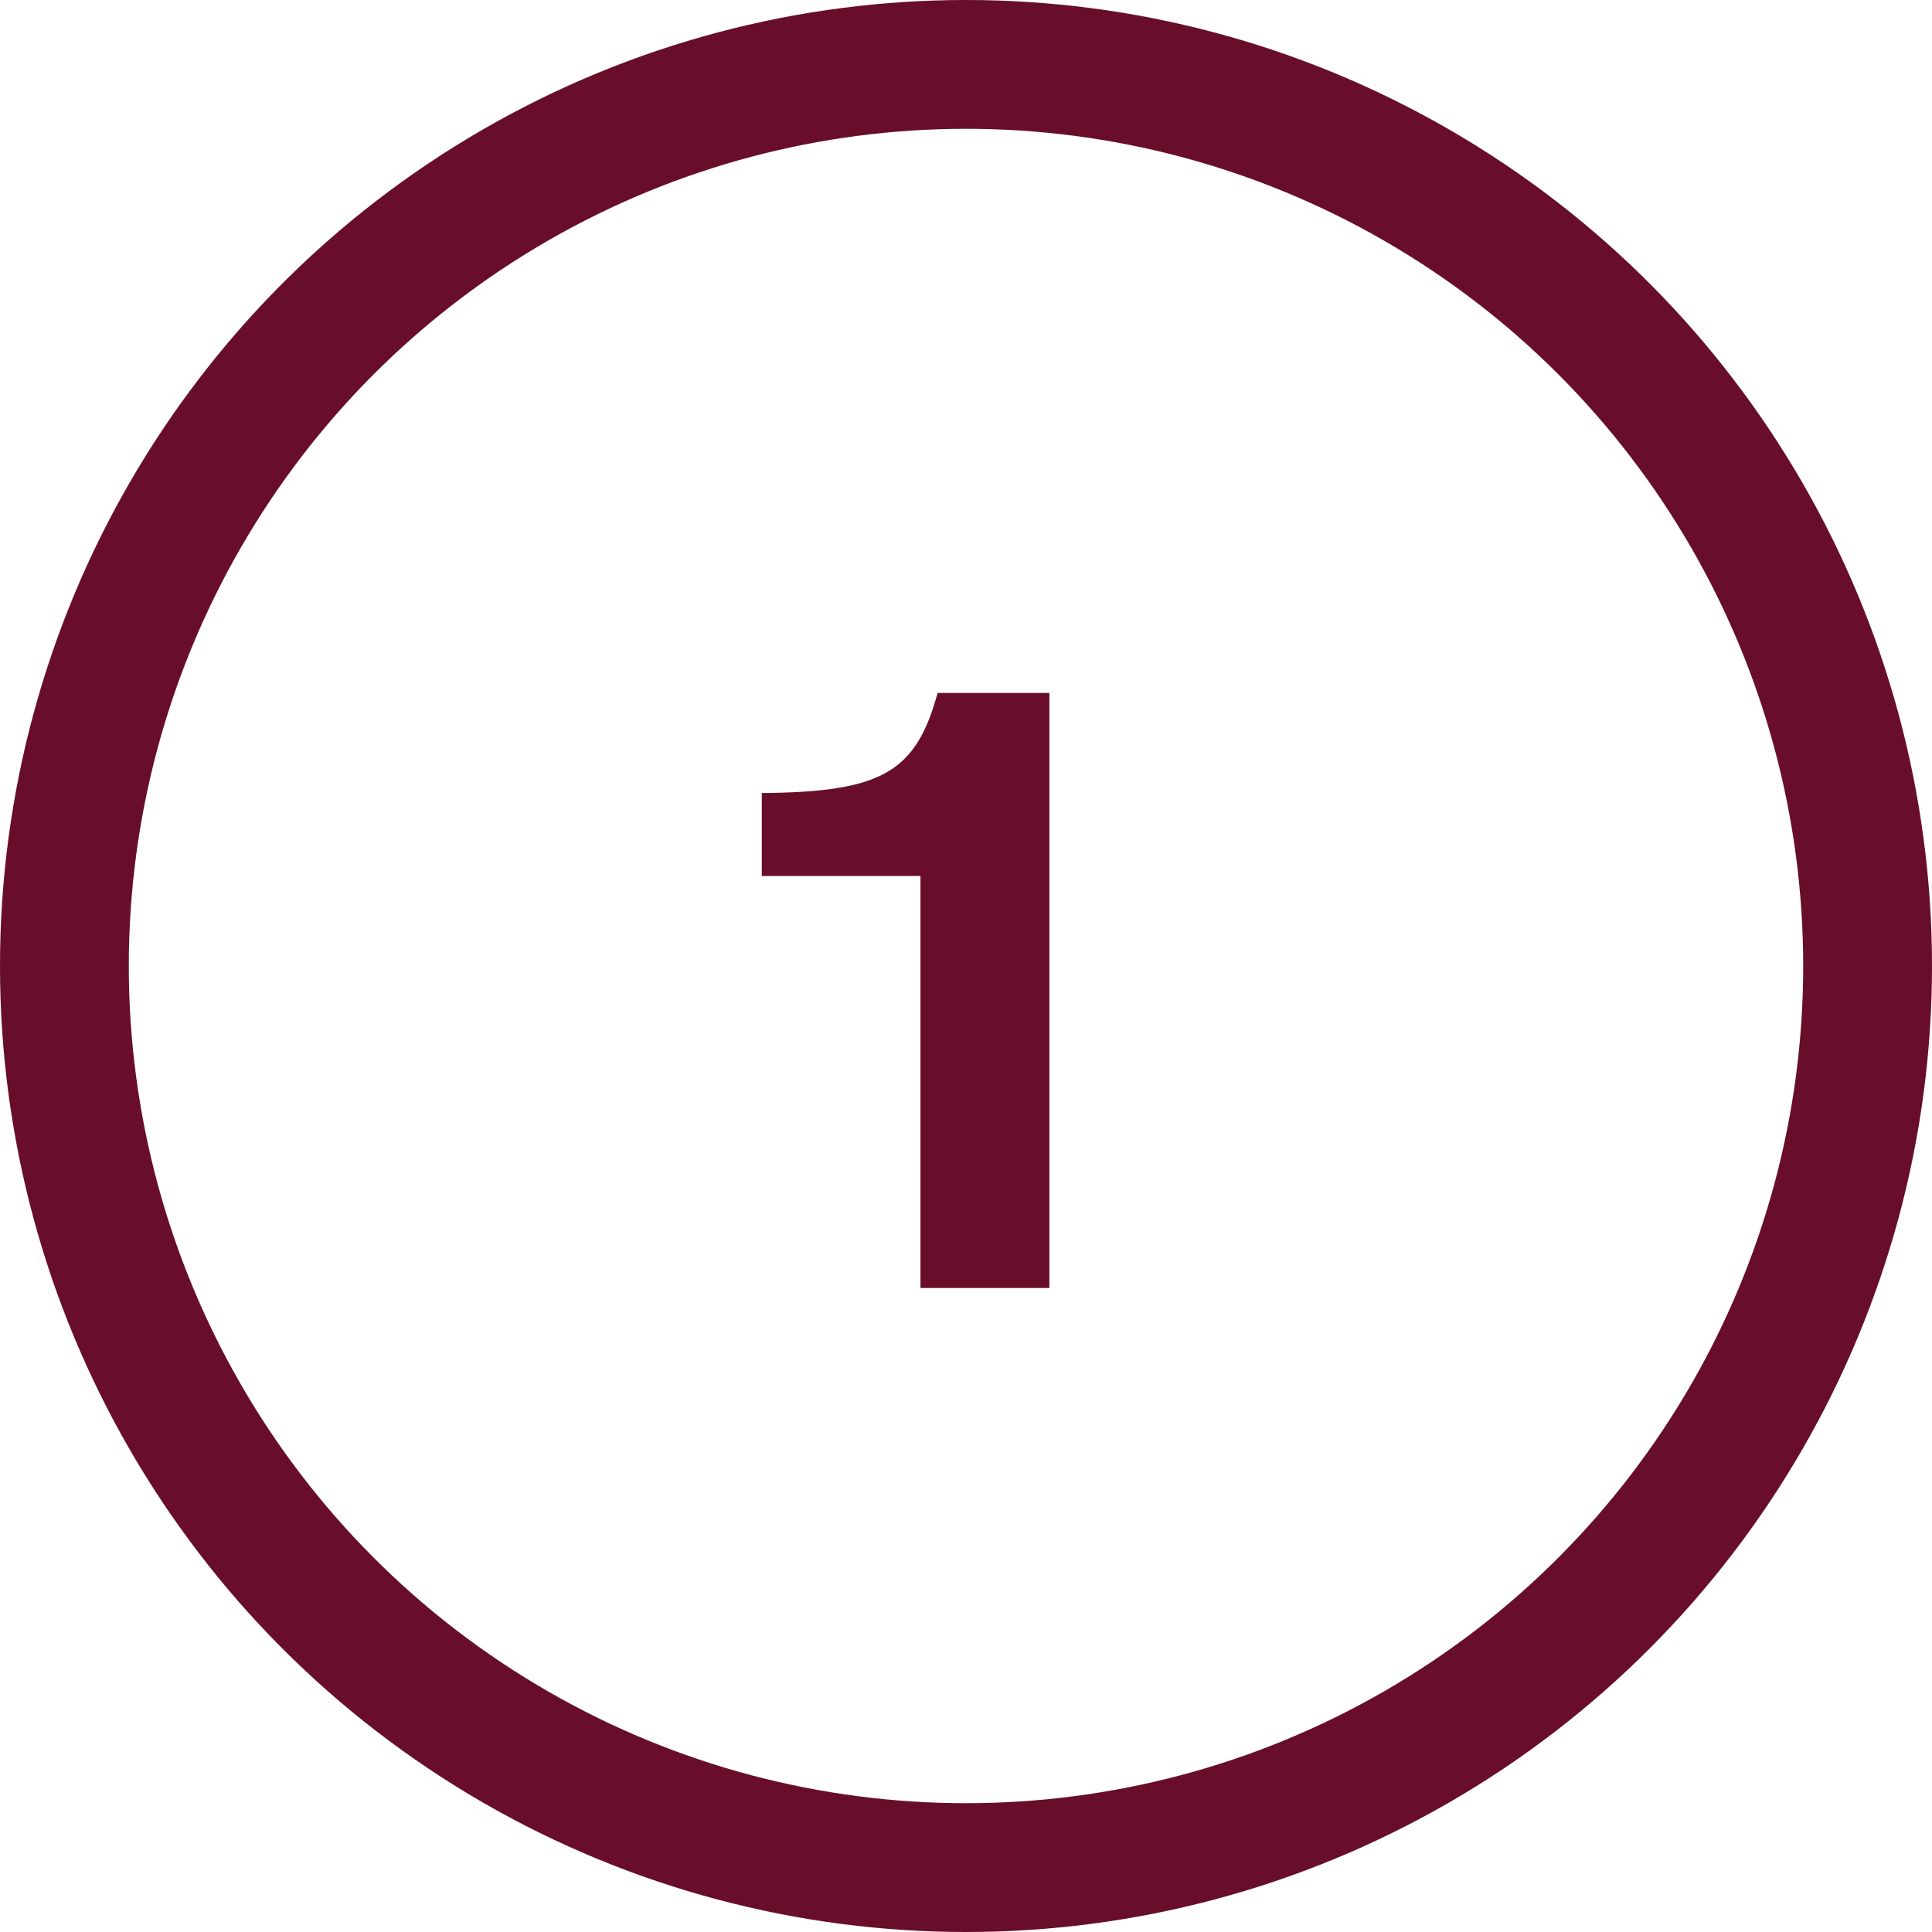
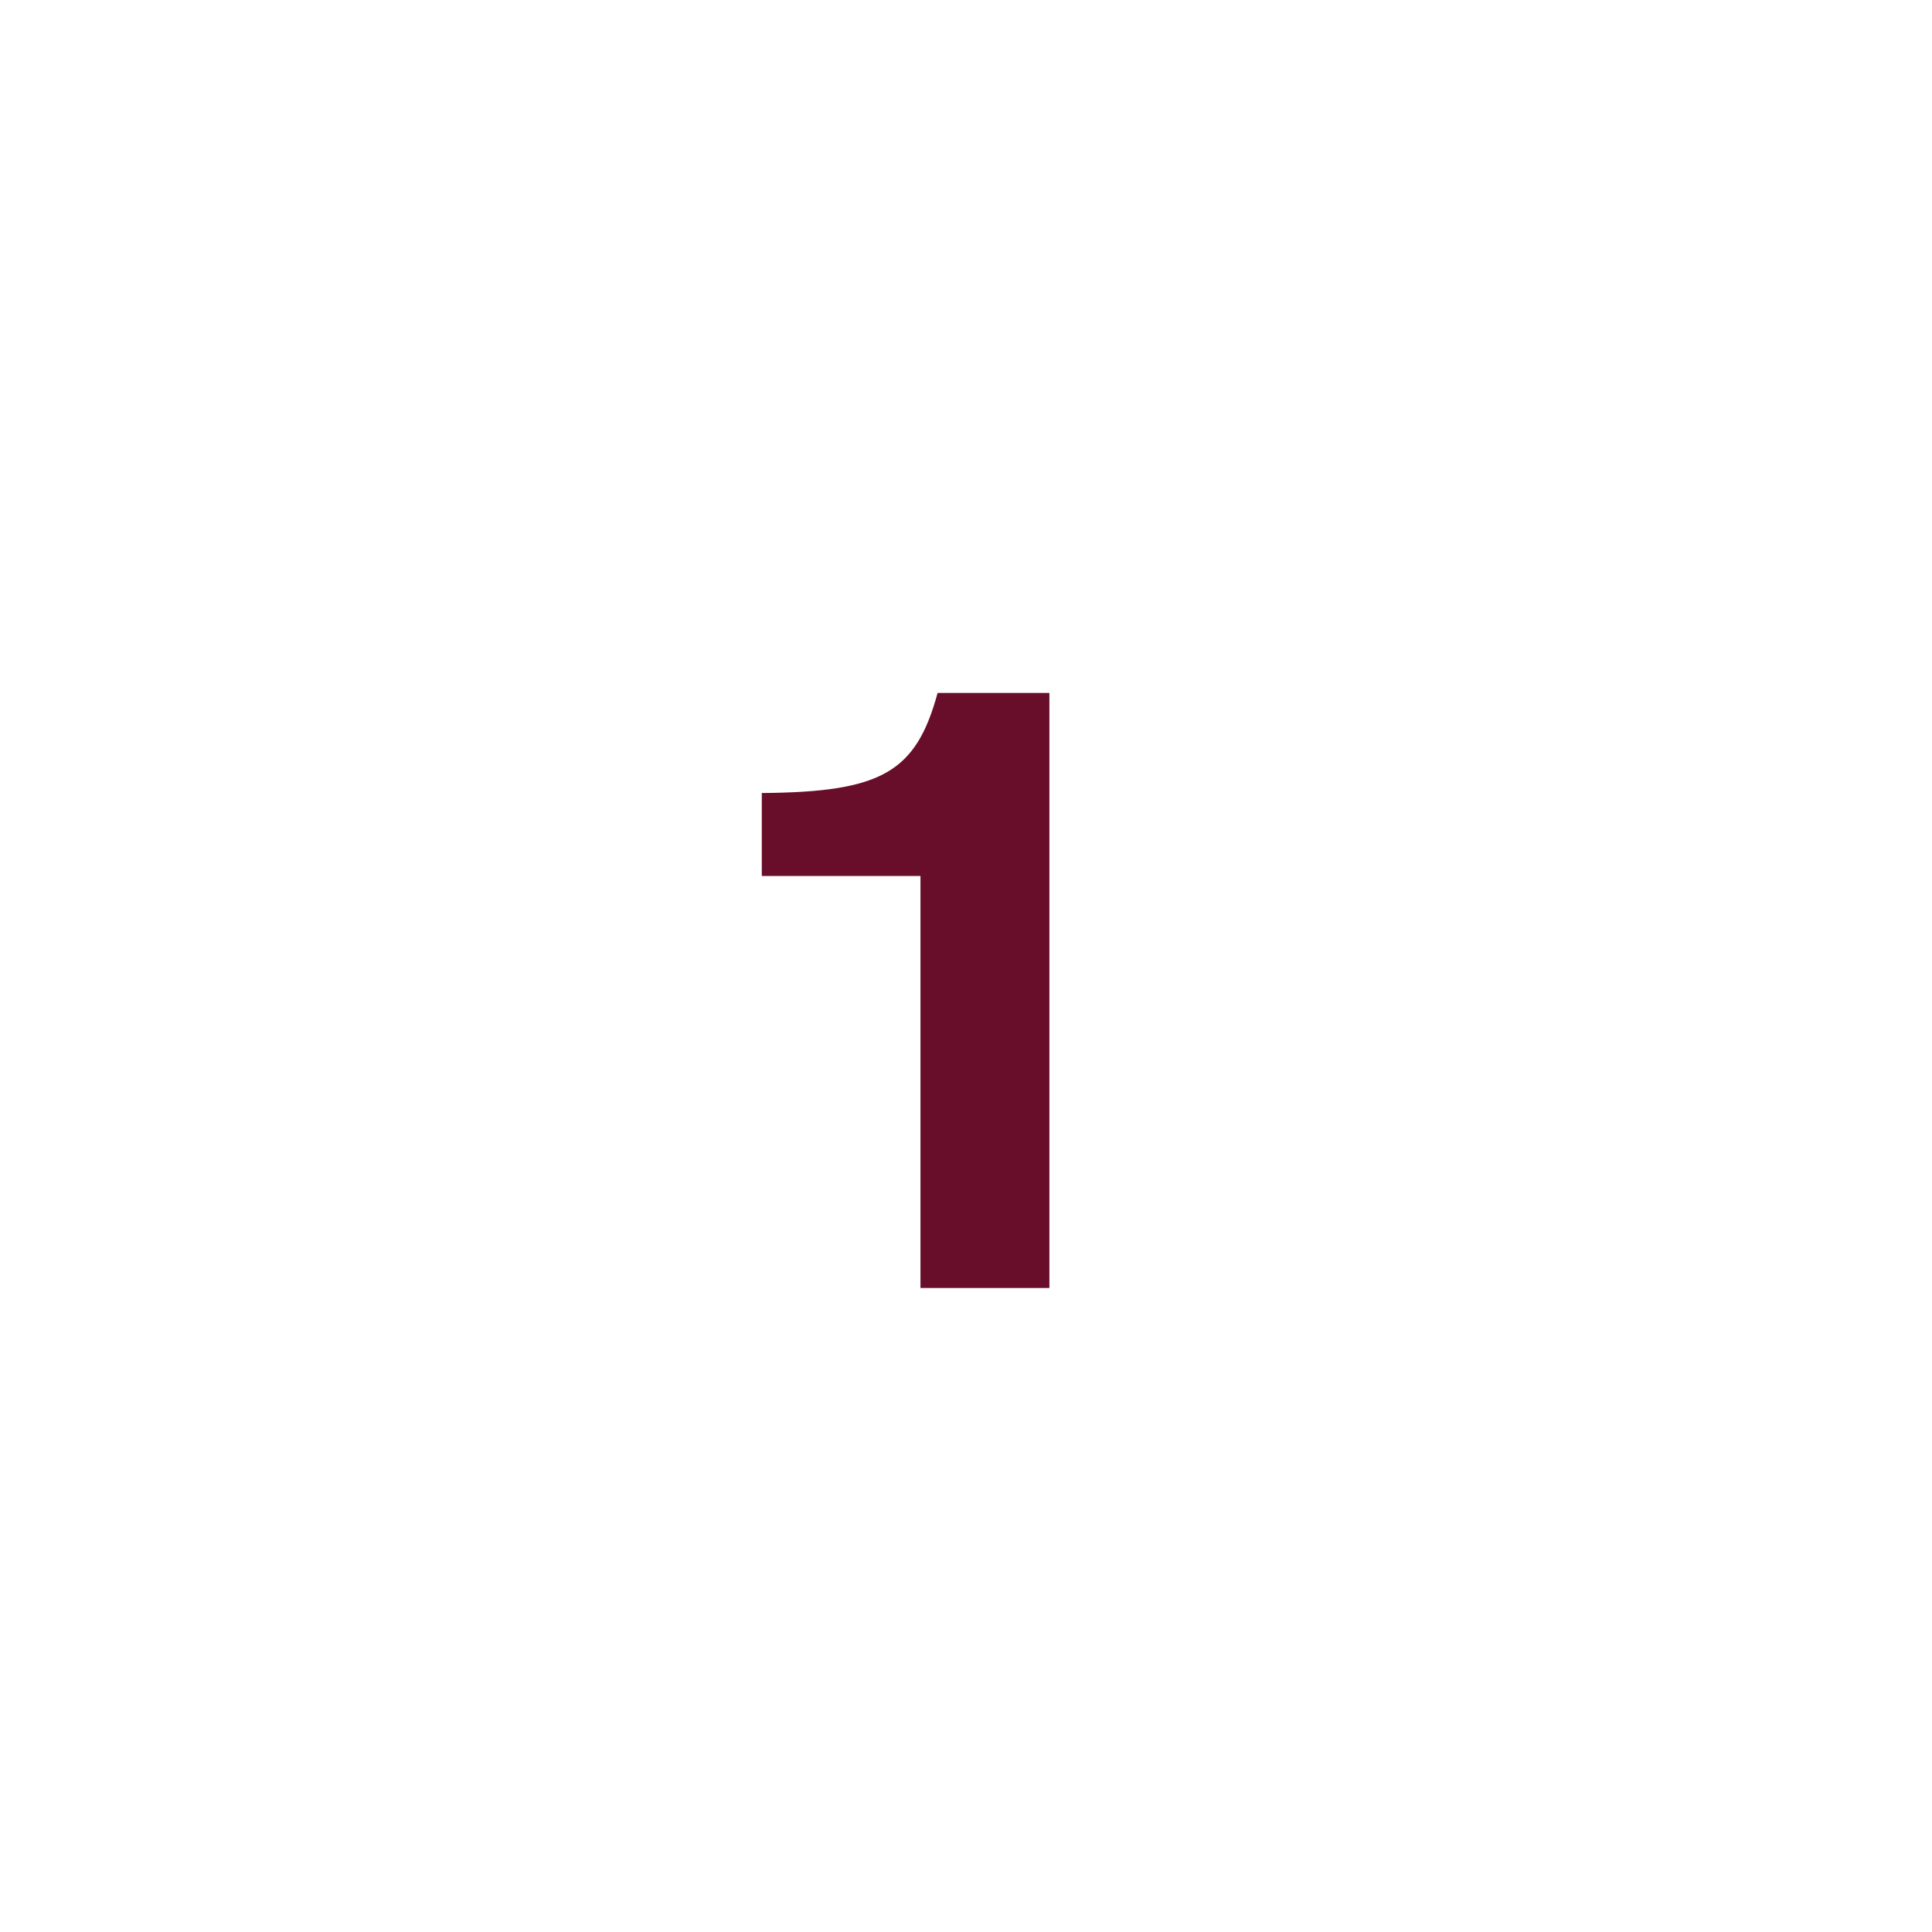
<svg xmlns="http://www.w3.org/2000/svg" width="60" height="60" viewBox="0 0 60 60" fill="none">
  <path d="M32.59 21.52V40h-4.004V27.204h-4.928v-2.576c3.724-.028 4.788-.644 5.46-3.108h3.472Z" fill="#680E2A" />
-   <circle cx="30" cy="30" r="28" stroke="#680E2A" stroke-width="4" />
</svg>